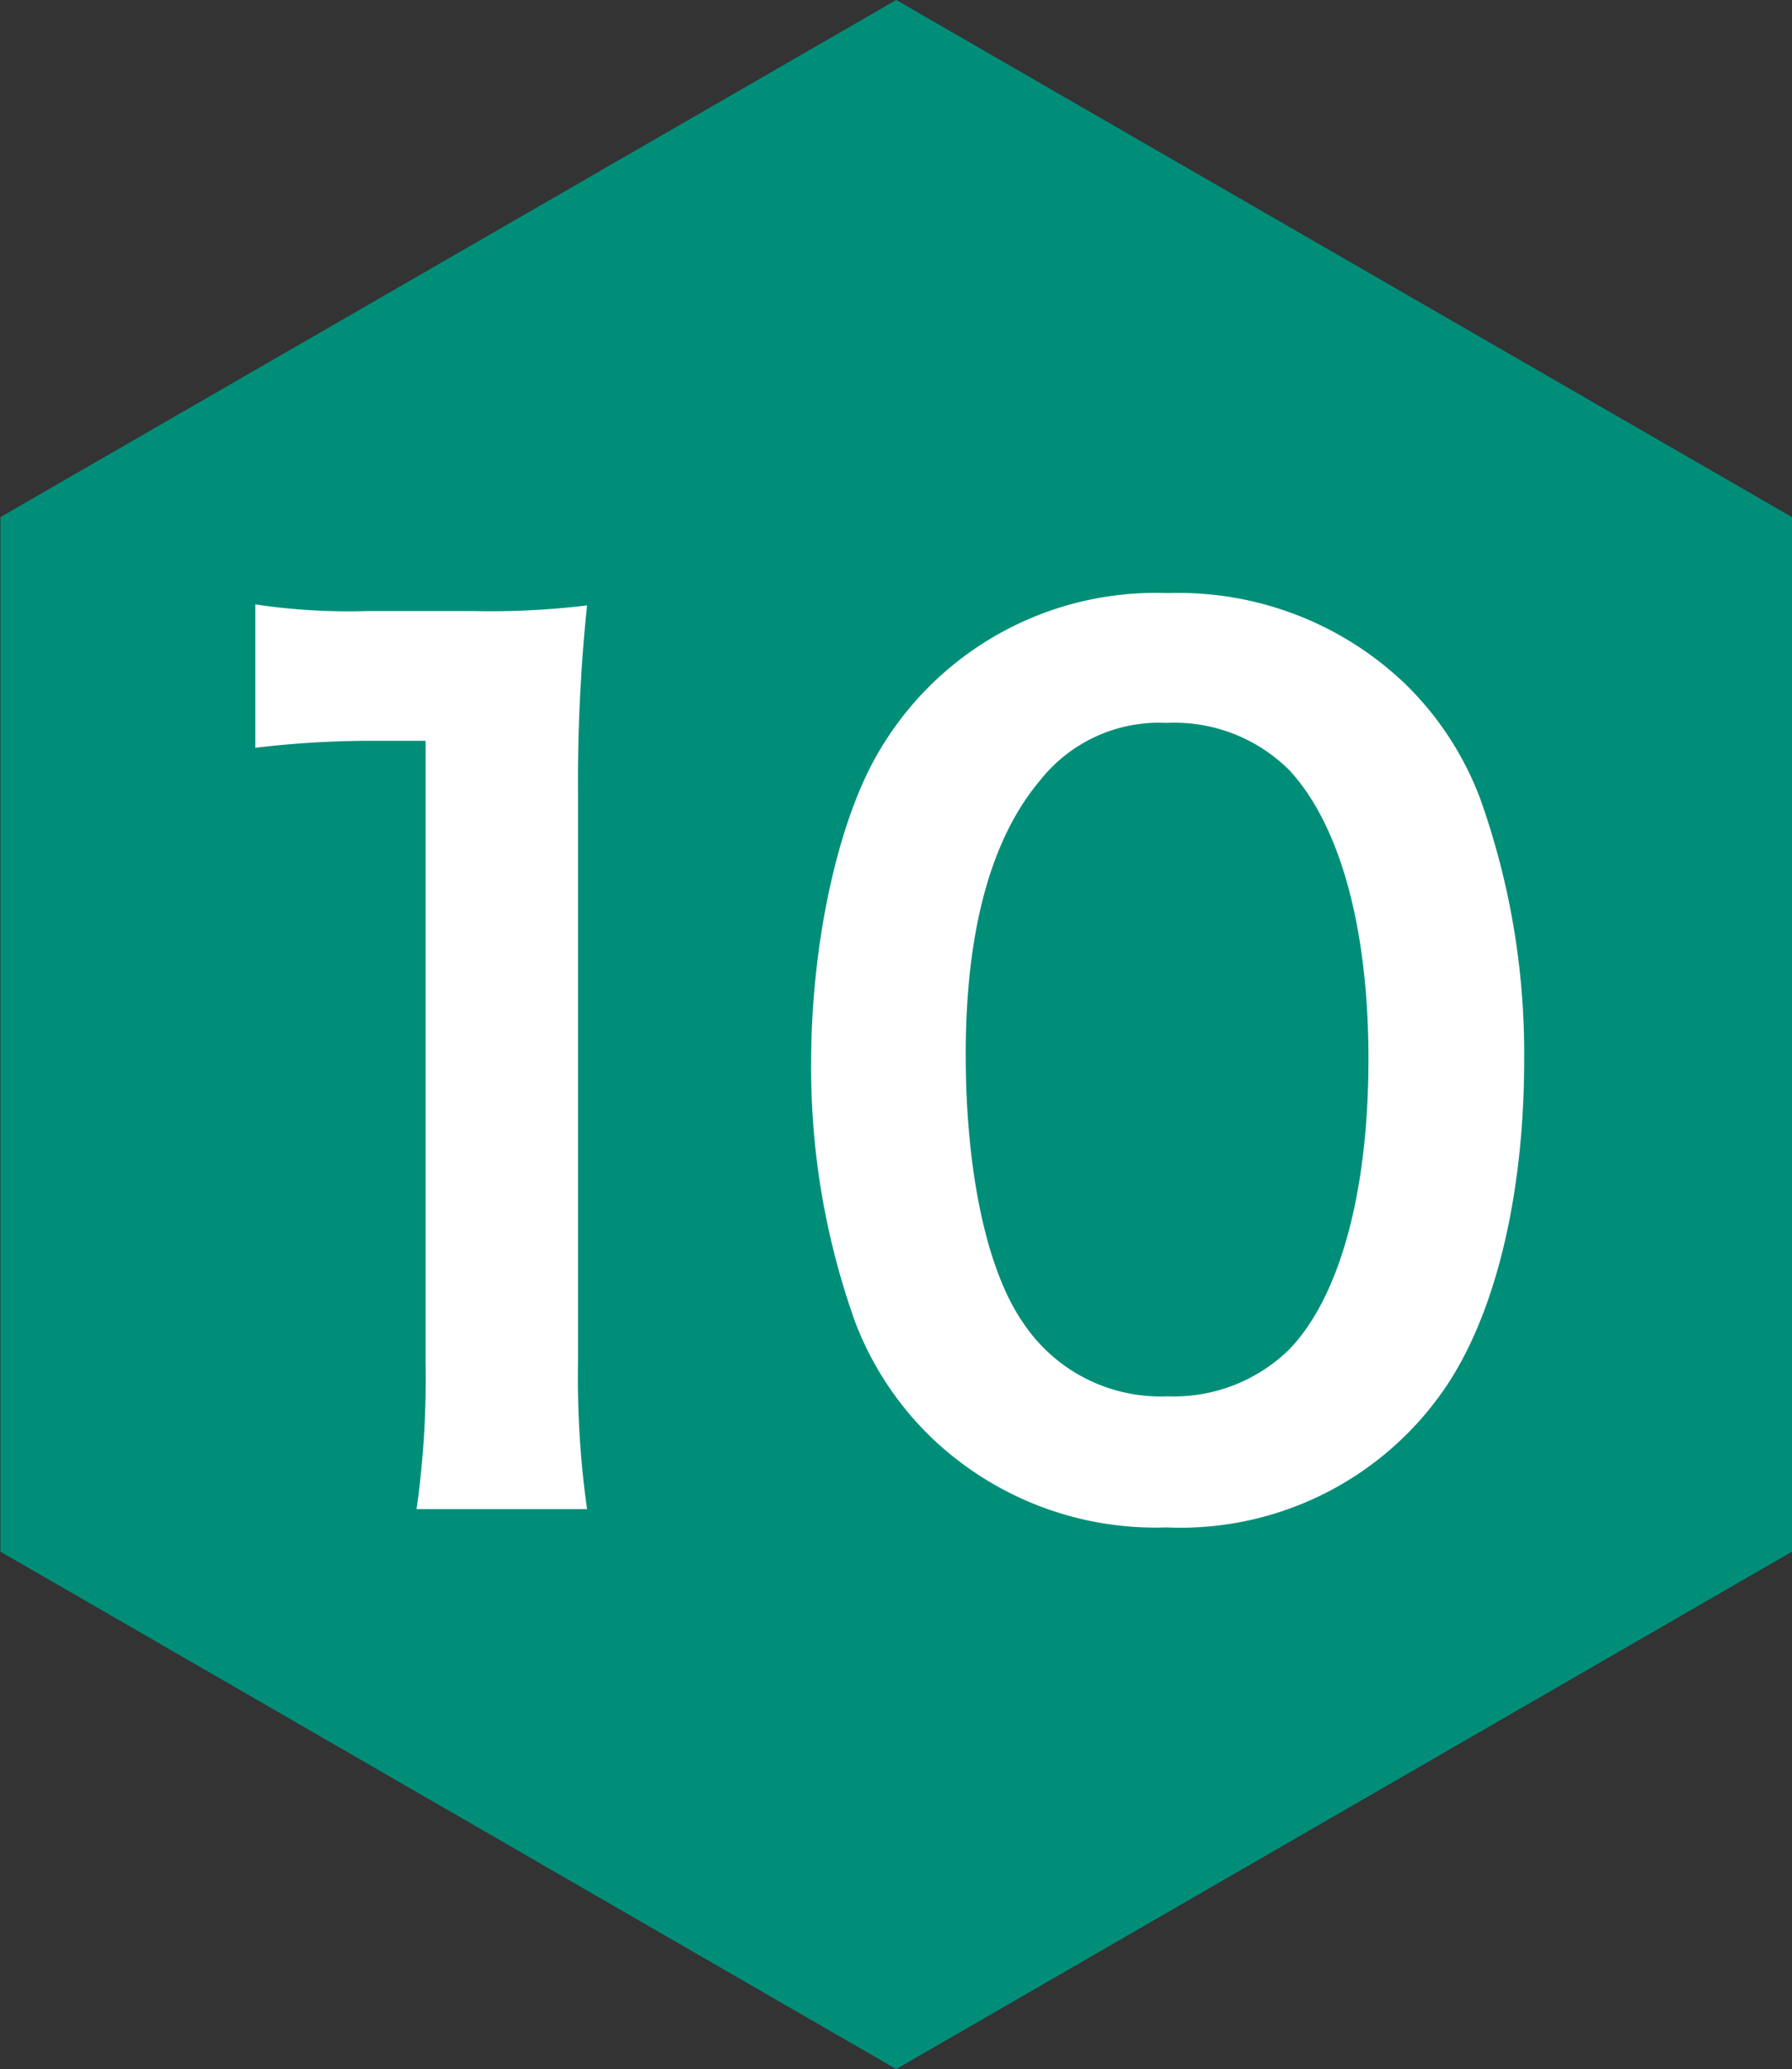
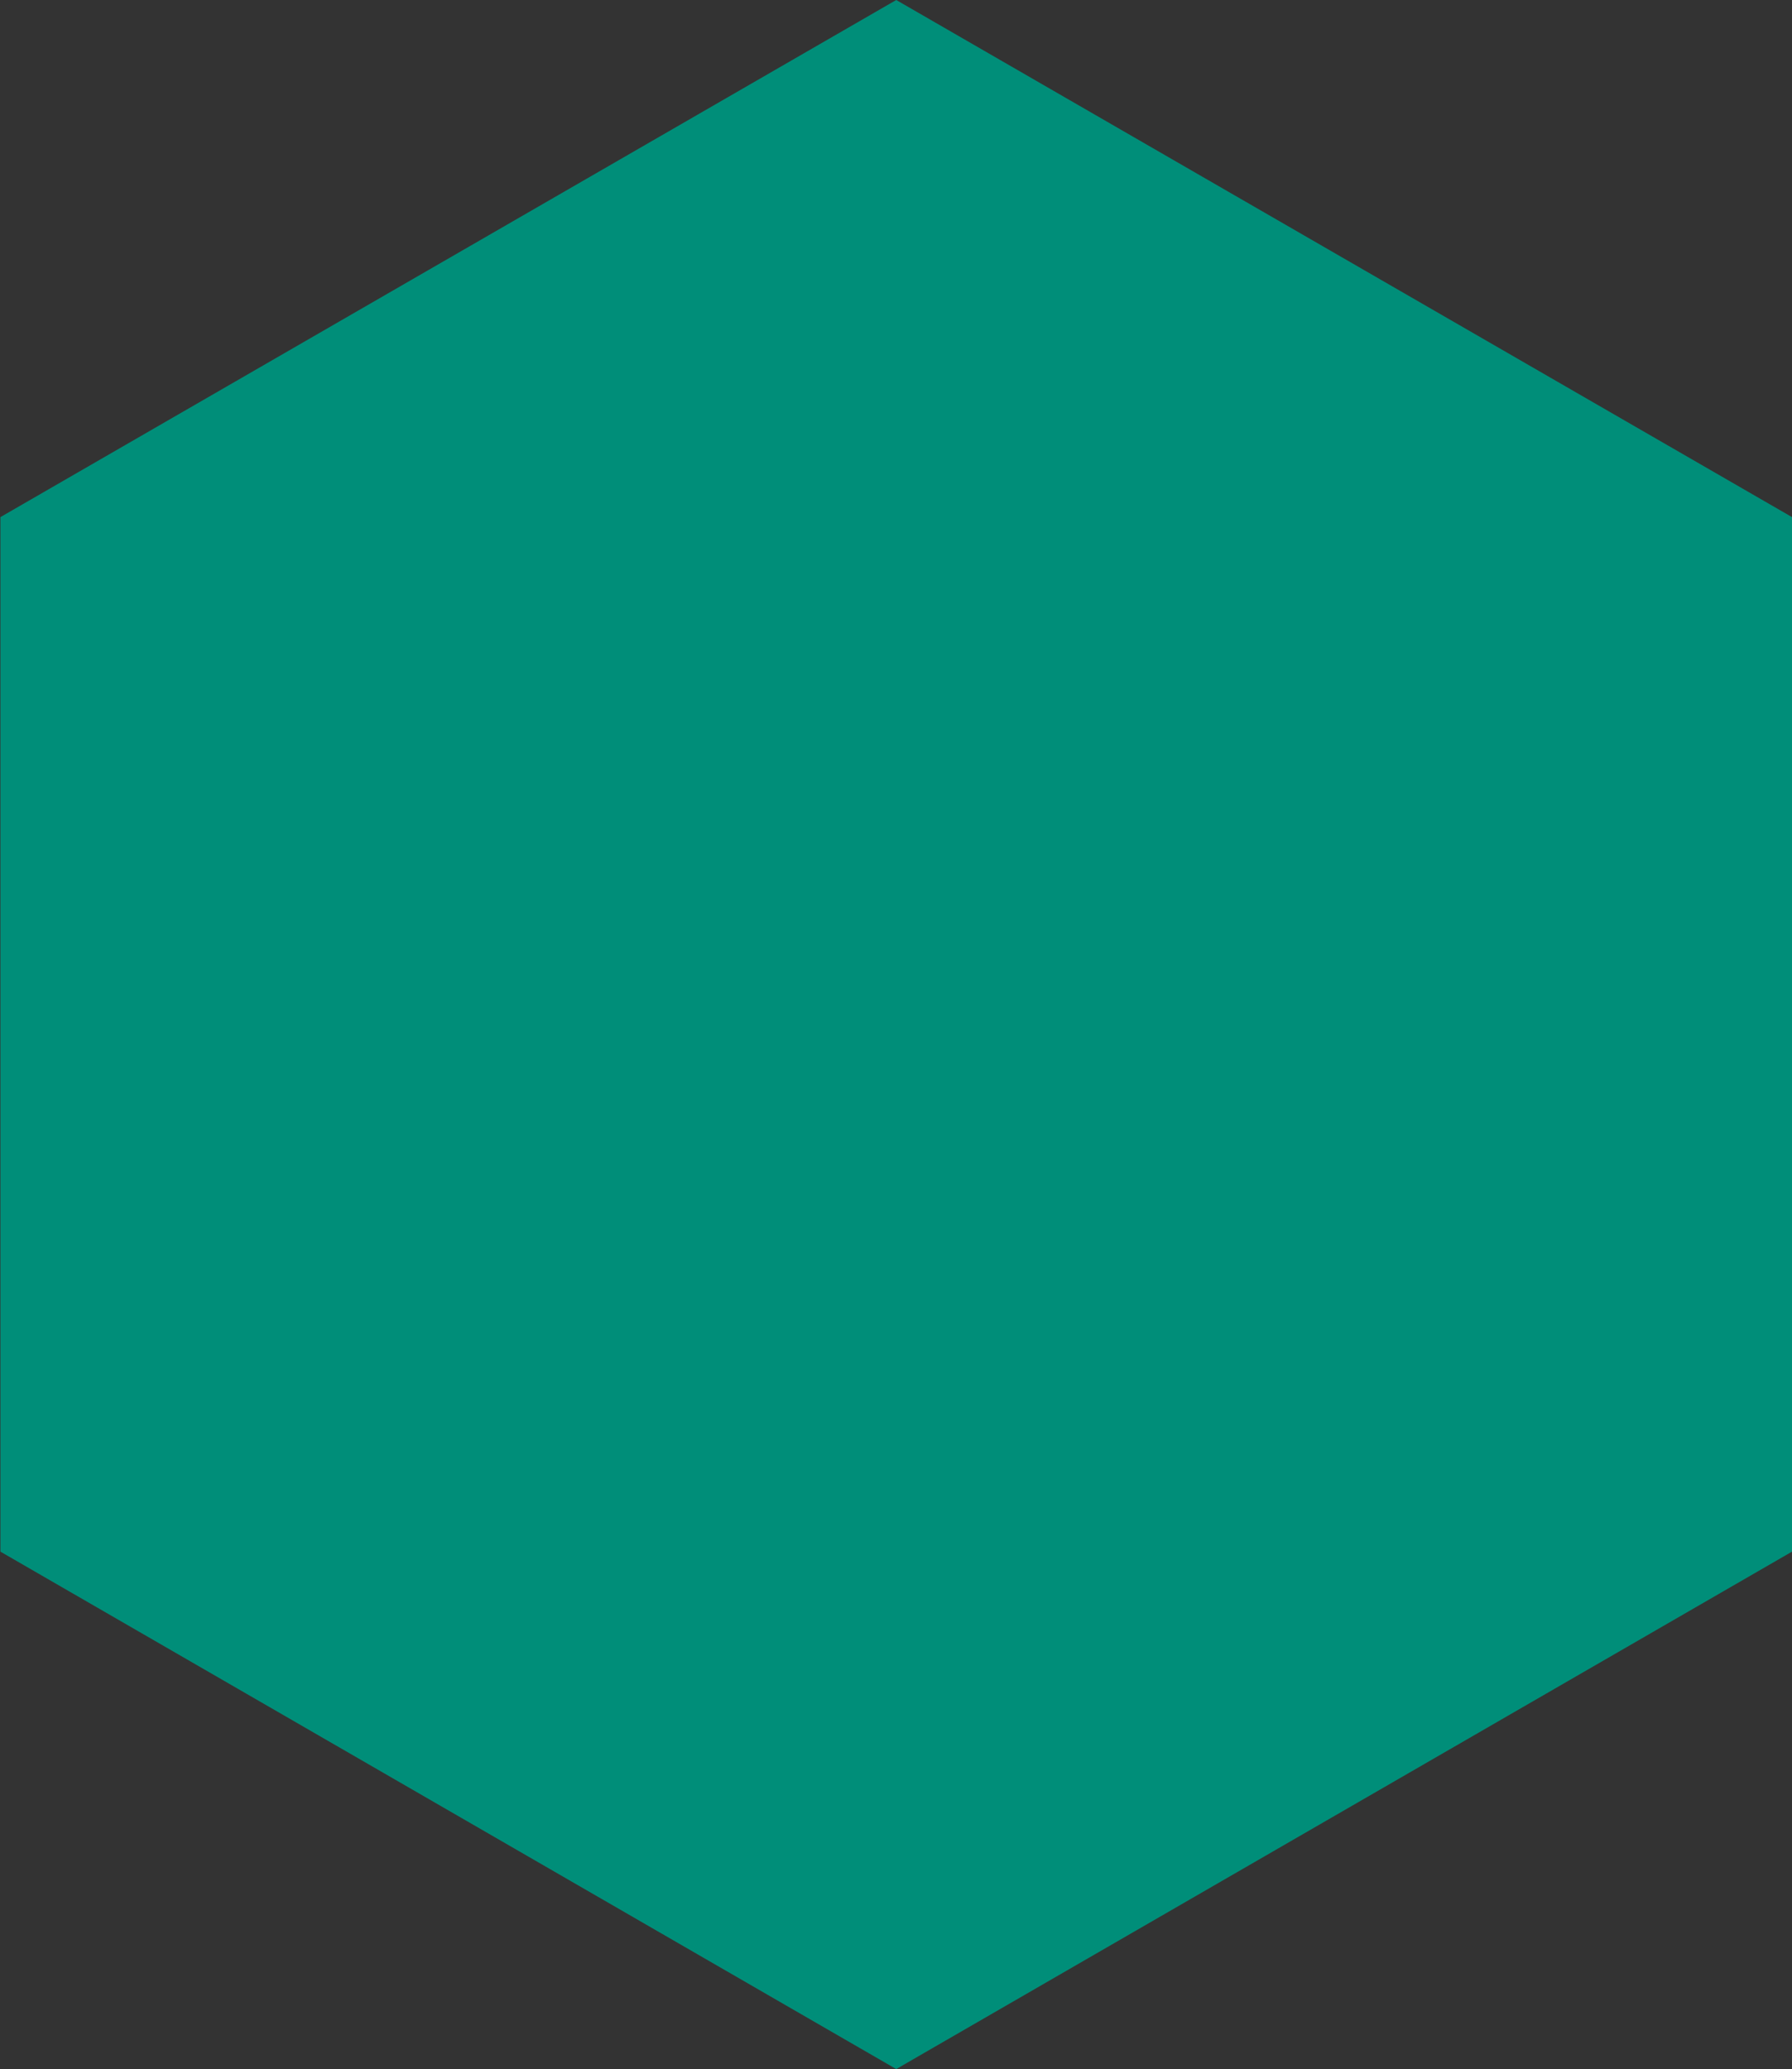
<svg xmlns="http://www.w3.org/2000/svg" id="flow_step-number_10.svg" width="54" height="62.34" viewBox="0 0 54 62.34">
  <rect x="0" y="0" width="54" height="62.34" fill="#333333" stroke="none" />
  <path id="多角形_2" data-name="多角形 2" d="M136.382 7600.5l26.993 15.58v31.17l-26.993 15.59-26.994-15.59v-31.17z" transform="translate(-109.375 -7600.5)" fill-rule="evenodd" fill="#008e79" />
-   <path id="_10" data-name="10" d="M127.065 7645.97a28.4 28.4 0 01-.272-4.42v-17.2a51.279 51.279 0 01.272-5.61 24.129 24.129 0 01-3.468.17h-3.128a18.944 18.944 0 01-3.4-.2v4.32a29.367 29.367 0 013.5-.21h1.631v18.73a28.156 28.156 0 01-.272 4.42h5.134zm17.462.55a9.652 9.652 0 008.261-4.01c1.6-2.21 2.516-5.88 2.516-10.07a22.852 22.852 0 00-1.326-7.88 9.5 9.5 0 00-2.244-3.44 9.877 9.877 0 00-7.173-2.75 9.661 9.661 0 00-8.669 4.72c-1.258 2.08-2.074 5.82-2.074 9.42a22.714 22.714 0 001.326 7.82 9.545 9.545 0 002.244 3.43 9.765 9.765 0 007.139 2.76zm.034-3.95a4.969 4.969 0 01-4.351-2.21c-1.088-1.56-1.734-4.52-1.734-8.09 0-3.7.748-6.49 2.243-8.26a4.57 4.57 0 013.808-1.73 4.908 4.908 0 013.706 1.43c1.53 1.66 2.379 4.76 2.379 8.7 0 3.98-.849 7.14-2.379 8.74a4.967 4.967 0 01-3.672 1.42z" transform="translate(-109.375 -7600.5)" fill="#fff" fill-rule="evenodd" />
</svg>